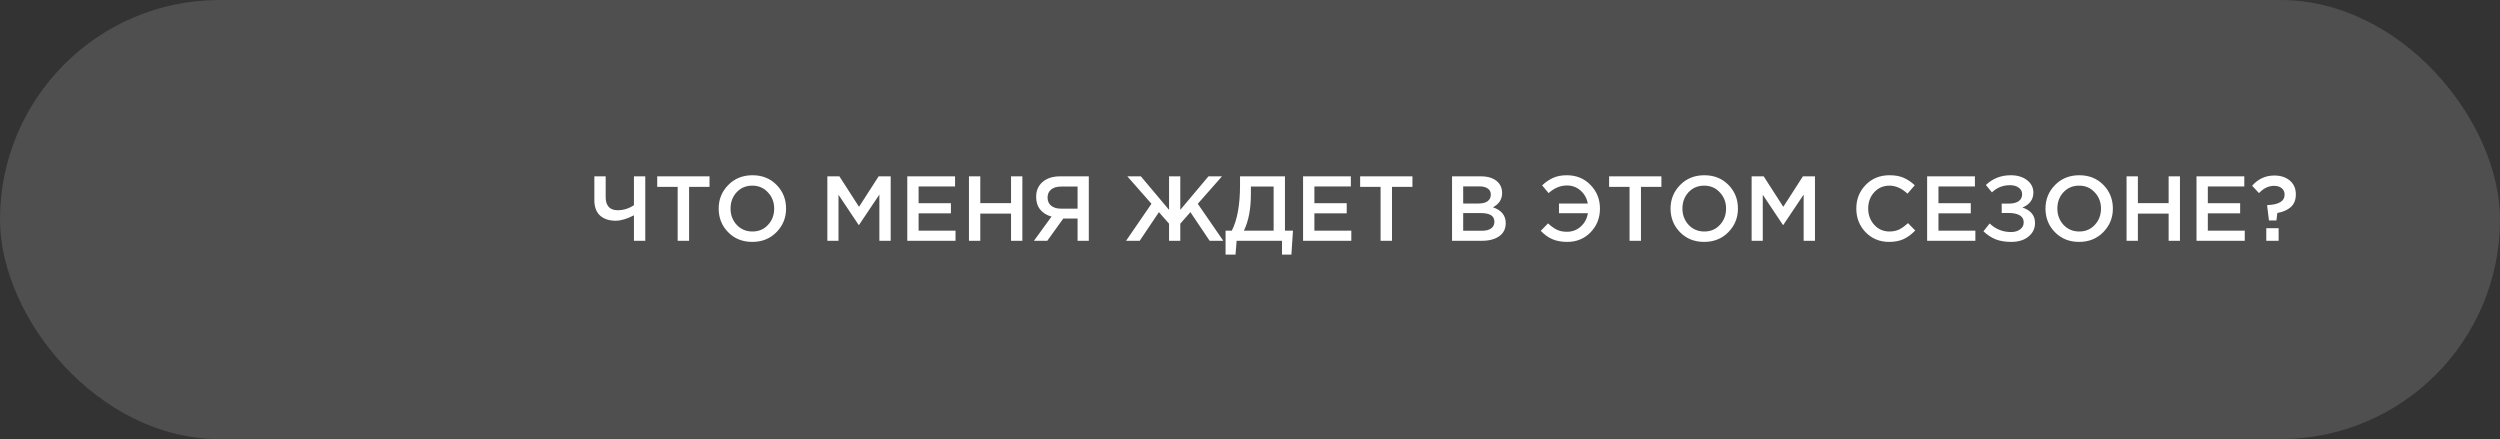
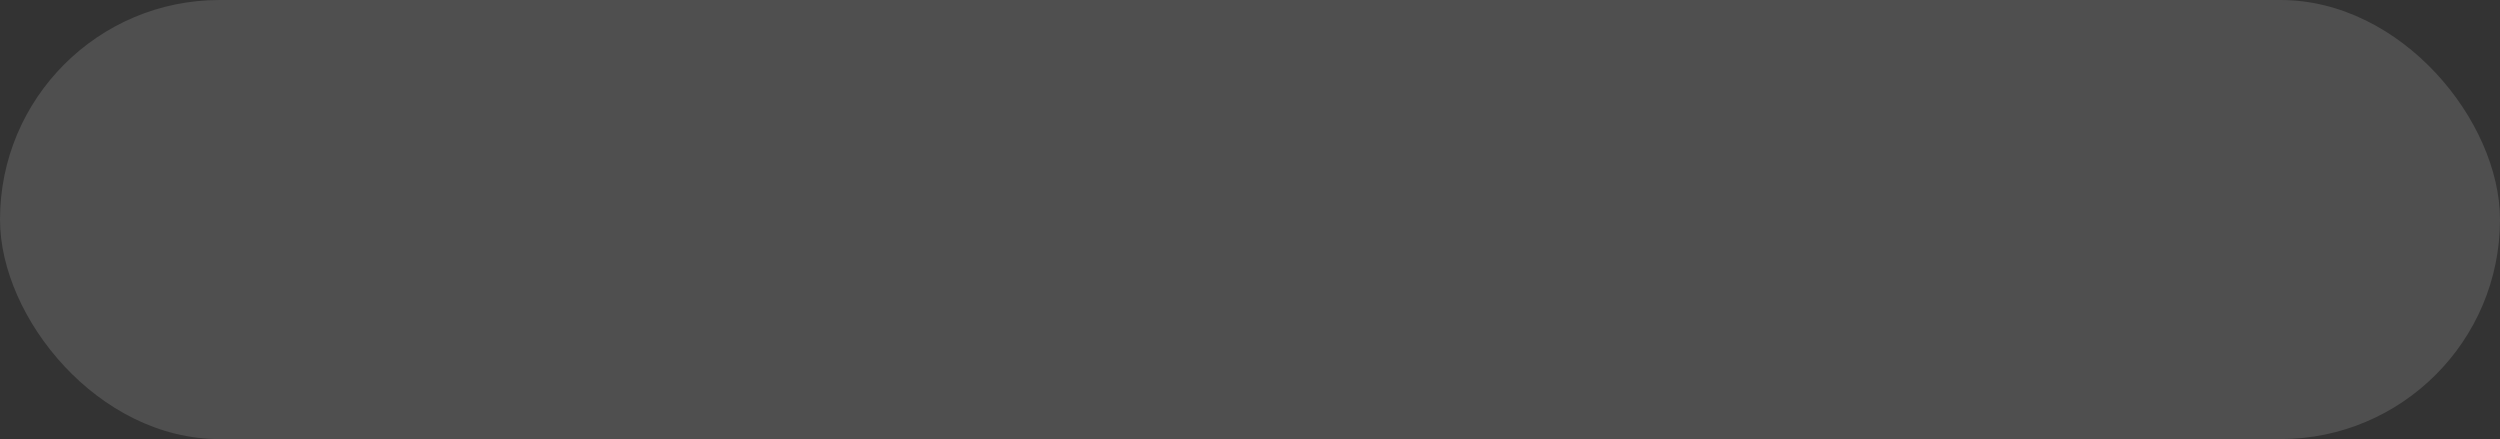
<svg xmlns="http://www.w3.org/2000/svg" width="353" height="62" viewBox="0 0 353 62" fill="none">
  <rect x="0" y="0" width="353" height="62" fill="#333333" stroke="none" />
  <rect width="353" height="62" rx="31" fill="#787878" fill-opacity="0.4" />
-   <path d="M89.513 34V30.399C88.534 30.91 87.671 31.166 86.926 31.166C86.007 31.166 85.275 30.923 84.729 30.438C84.192 29.944 83.923 29.22 83.923 28.267V24.9H85.522V27.864C85.522 28.445 85.665 28.895 85.951 29.216C86.237 29.528 86.657 29.684 87.212 29.684C88.035 29.684 88.802 29.446 89.513 28.969V24.9H91.112V34H89.513ZM95.686 34V26.382H92.8V24.9H100.184V26.382H97.298V34H95.686ZM109.641 32.778C108.74 33.697 107.6 34.156 106.222 34.156C104.844 34.156 103.709 33.701 102.816 32.791C101.923 31.881 101.477 30.767 101.477 29.45C101.477 28.15 101.928 27.041 102.829 26.122C103.73 25.203 104.87 24.744 106.248 24.744C107.626 24.744 108.761 25.199 109.654 26.109C110.547 27.019 110.993 28.133 110.993 29.45C110.993 30.75 110.542 31.859 109.641 32.778ZM104.025 31.751C104.614 32.375 105.355 32.687 106.248 32.687C107.141 32.687 107.873 32.375 108.445 31.751C109.026 31.127 109.316 30.36 109.316 29.45C109.316 28.549 109.021 27.786 108.432 27.162C107.851 26.529 107.115 26.213 106.222 26.213C105.329 26.213 104.593 26.525 104.012 27.149C103.44 27.773 103.154 28.54 103.154 29.45C103.154 30.351 103.444 31.118 104.025 31.751ZM116.822 34V24.9H118.525L121.294 29.203L124.063 24.9H125.766V34H124.167V27.474L121.294 31.764H121.242L118.395 27.5V34H116.822ZM128.108 34V24.9H134.855V26.33H129.707V28.696H134.27V30.126H129.707V32.57H134.92V34H128.108ZM136.817 34V24.9H138.416V28.683H142.758V24.9H144.357V34H142.758V30.165H138.416V34H136.817ZM145.992 34L148.475 30.581C147.808 30.399 147.279 30.074 146.889 29.606C146.499 29.129 146.304 28.527 146.304 27.799C146.304 26.915 146.608 26.213 147.214 25.693C147.821 25.164 148.649 24.9 149.697 24.9H153.74V34H152.154V30.854H150.139L147.877 34H145.992ZM149.801 29.463H152.154V26.343H149.827C149.229 26.343 148.761 26.482 148.423 26.759C148.085 27.028 147.916 27.409 147.916 27.903C147.916 28.38 148.085 28.761 148.423 29.047C148.77 29.324 149.229 29.463 149.801 29.463ZM166.656 34H165.07V31.582L163.64 29.957L160.923 34H158.999L162.587 28.774L159.181 24.9H161.092L165.07 29.632V24.9H166.656V29.632L170.634 24.9H172.545L169.126 28.774L172.727 34H170.803L168.086 29.957L166.656 31.582V34ZM173.051 35.95V32.57H173.935C174.706 31.045 175.092 28.917 175.092 26.187V24.9H181.436V32.57H182.567L182.346 35.95H181.02V34H174.611L174.455 35.95H173.051ZM175.638 32.57H179.837V26.343H176.626V27.383C176.626 29.506 176.297 31.235 175.638 32.57ZM183.993 34V24.9H190.74V26.33H185.592V28.696H190.155V30.126H185.592V32.57H190.805V34H183.993ZM194.938 34V26.382H192.052V24.9H199.436V26.382H196.55V34H194.938ZM205.029 34V24.9H209.111C210.16 24.9 210.953 25.169 211.49 25.706C211.898 26.113 212.101 26.625 212.101 27.24C212.101 28.141 211.668 28.817 210.801 29.268C212.006 29.675 212.608 30.421 212.608 31.504C212.608 32.301 212.305 32.917 211.698 33.35C211.092 33.783 210.273 34 209.241 34H205.029ZM206.602 28.735H208.786C209.315 28.735 209.731 28.631 210.034 28.423C210.346 28.206 210.502 27.89 210.502 27.474C210.502 27.11 210.364 26.828 210.086 26.629C209.809 26.421 209.415 26.317 208.903 26.317H206.602V28.735ZM206.602 32.583H209.254C209.809 32.583 210.238 32.475 210.541 32.258C210.853 32.041 211.009 31.725 211.009 31.309C211.009 30.494 210.385 30.087 209.137 30.087H206.602V32.583ZM221.299 34.156C220.475 34.156 219.769 34.026 219.18 33.766C218.59 33.506 218.049 33.116 217.555 32.596L218.582 31.543C219.015 31.942 219.431 32.241 219.83 32.44C220.237 32.631 220.709 32.726 221.247 32.726C222.009 32.726 222.664 32.479 223.21 31.985C223.756 31.491 224.089 30.863 224.211 30.1H220.129V28.735H224.198C224.059 27.99 223.717 27.379 223.171 26.902C222.633 26.425 221.992 26.187 221.247 26.187C220.328 26.187 219.466 26.547 218.66 27.266L217.75 26.174C218.235 25.715 218.746 25.364 219.284 25.121C219.83 24.87 220.48 24.744 221.234 24.744C222.586 24.744 223.704 25.203 224.588 26.122C225.472 27.032 225.914 28.141 225.914 29.45C225.914 30.776 225.472 31.894 224.588 32.804C223.712 33.705 222.616 34.156 221.299 34.156ZM230.092 34V26.382H227.206V24.9H234.59V26.382H231.704V34H230.092ZM244.046 32.778C243.145 33.697 242.005 34.156 240.627 34.156C239.249 34.156 238.114 33.701 237.221 32.791C236.329 31.881 235.882 30.767 235.882 29.45C235.882 28.15 236.333 27.041 237.234 26.122C238.136 25.203 239.275 24.744 240.653 24.744C242.031 24.744 243.167 25.199 244.059 26.109C244.952 27.019 245.398 28.133 245.398 29.45C245.398 30.75 244.948 31.859 244.046 32.778ZM238.43 31.751C239.02 32.375 239.761 32.687 240.653 32.687C241.546 32.687 242.278 32.375 242.85 31.751C243.431 31.127 243.721 30.36 243.721 29.45C243.721 28.549 243.427 27.786 242.837 27.162C242.257 26.529 241.52 26.213 240.627 26.213C239.735 26.213 238.998 26.525 238.417 27.149C237.845 27.773 237.559 28.54 237.559 29.45C237.559 30.351 237.85 31.118 238.43 31.751ZM247.33 34V24.9H249.033L251.802 29.203L254.571 24.9H256.274V34H254.675V27.474L251.802 31.764H251.75L248.903 27.5V34H247.33ZM266.739 34.156C265.421 34.156 264.321 33.705 263.437 32.804C262.553 31.894 262.111 30.776 262.111 29.45C262.111 28.133 262.553 27.019 263.437 26.109C264.321 25.199 265.443 24.744 266.804 24.744C267.592 24.744 268.26 24.865 268.806 25.108C269.36 25.351 269.88 25.702 270.366 26.161L269.339 27.344C268.524 26.59 267.675 26.213 266.791 26.213C265.924 26.213 265.205 26.525 264.633 27.149C264.069 27.773 263.788 28.54 263.788 29.45C263.788 30.351 264.074 31.118 264.646 31.751C265.218 32.375 265.933 32.687 266.791 32.687C267.311 32.687 267.77 32.592 268.169 32.401C268.567 32.202 268.979 31.903 269.404 31.504L270.431 32.544C269.919 33.081 269.378 33.484 268.806 33.753C268.234 34.022 267.545 34.156 266.739 34.156ZM272.111 34V24.9H278.858V26.33H273.71V28.696H278.273V30.126H273.71V32.57H278.923V34H272.111ZM283.914 24.744C284.85 24.744 285.617 24.974 286.215 25.433C286.813 25.892 287.112 26.477 287.112 27.188C287.112 28.167 286.597 28.874 285.565 29.307C286.111 29.472 286.545 29.736 286.865 30.1C287.186 30.464 287.346 30.928 287.346 31.491C287.346 32.262 287.039 32.899 286.423 33.402C285.808 33.905 285.002 34.156 284.005 34.156C283.147 34.156 282.406 34.035 281.782 33.792C281.167 33.541 280.595 33.164 280.066 32.661L280.937 31.556C281.787 32.362 282.796 32.765 283.966 32.765C284.469 32.765 284.889 32.644 285.227 32.401C285.574 32.15 285.747 31.816 285.747 31.4C285.747 30.949 285.557 30.616 285.175 30.399C284.794 30.182 284.291 30.074 283.667 30.074H282.64V28.748H283.654C284.244 28.748 284.703 28.635 285.032 28.41C285.362 28.176 285.526 27.847 285.526 27.422C285.526 27.041 285.366 26.733 285.045 26.499C284.733 26.265 284.322 26.148 283.81 26.148C282.814 26.148 281.964 26.486 281.262 27.162L280.404 26.122C281.366 25.203 282.536 24.744 283.914 24.744ZM296.986 32.778C296.084 33.697 294.945 34.156 293.567 34.156C292.189 34.156 291.053 33.701 290.161 32.791C289.268 31.881 288.822 30.767 288.822 29.45C288.822 28.15 289.272 27.041 290.174 26.122C291.075 25.203 292.215 24.744 293.593 24.744C294.971 24.744 296.106 25.199 296.999 26.109C297.891 27.019 298.338 28.133 298.338 29.45C298.338 30.75 297.887 31.859 296.986 32.778ZM291.37 31.751C291.959 32.375 292.7 32.687 293.593 32.687C294.485 32.687 295.218 32.375 295.79 31.751C296.37 31.127 296.661 30.36 296.661 29.45C296.661 28.549 296.366 27.786 295.777 27.162C295.196 26.529 294.459 26.213 293.567 26.213C292.674 26.213 291.937 26.525 291.357 27.149C290.785 27.773 290.499 28.54 290.499 29.45C290.499 30.351 290.789 31.118 291.37 31.751ZM300.27 34V24.9H301.869V28.683H306.211V24.9H307.81V34H306.211V30.165H301.869V34H300.27ZM310.147 34V24.9H316.894V26.33H311.746V28.696H316.309V30.126H311.746V32.57H316.959V34H310.147ZM320.377 31.127L320.117 29.021L320.182 28.956C321.785 28.895 322.587 28.401 322.587 27.474C322.587 27.101 322.452 26.802 322.184 26.577C321.915 26.352 321.551 26.239 321.092 26.239C320.32 26.239 319.614 26.581 318.973 27.266L317.998 26.226C318.847 25.264 319.891 24.783 321.131 24.783C322.049 24.783 322.786 25.026 323.341 25.511C323.895 25.988 324.173 26.633 324.173 27.448C324.173 28.219 323.934 28.817 323.458 29.242C322.981 29.658 322.348 29.935 321.56 30.074L321.43 31.127H320.377ZM320 34V32.219H321.742V34H320Z" fill="white" />
</svg>